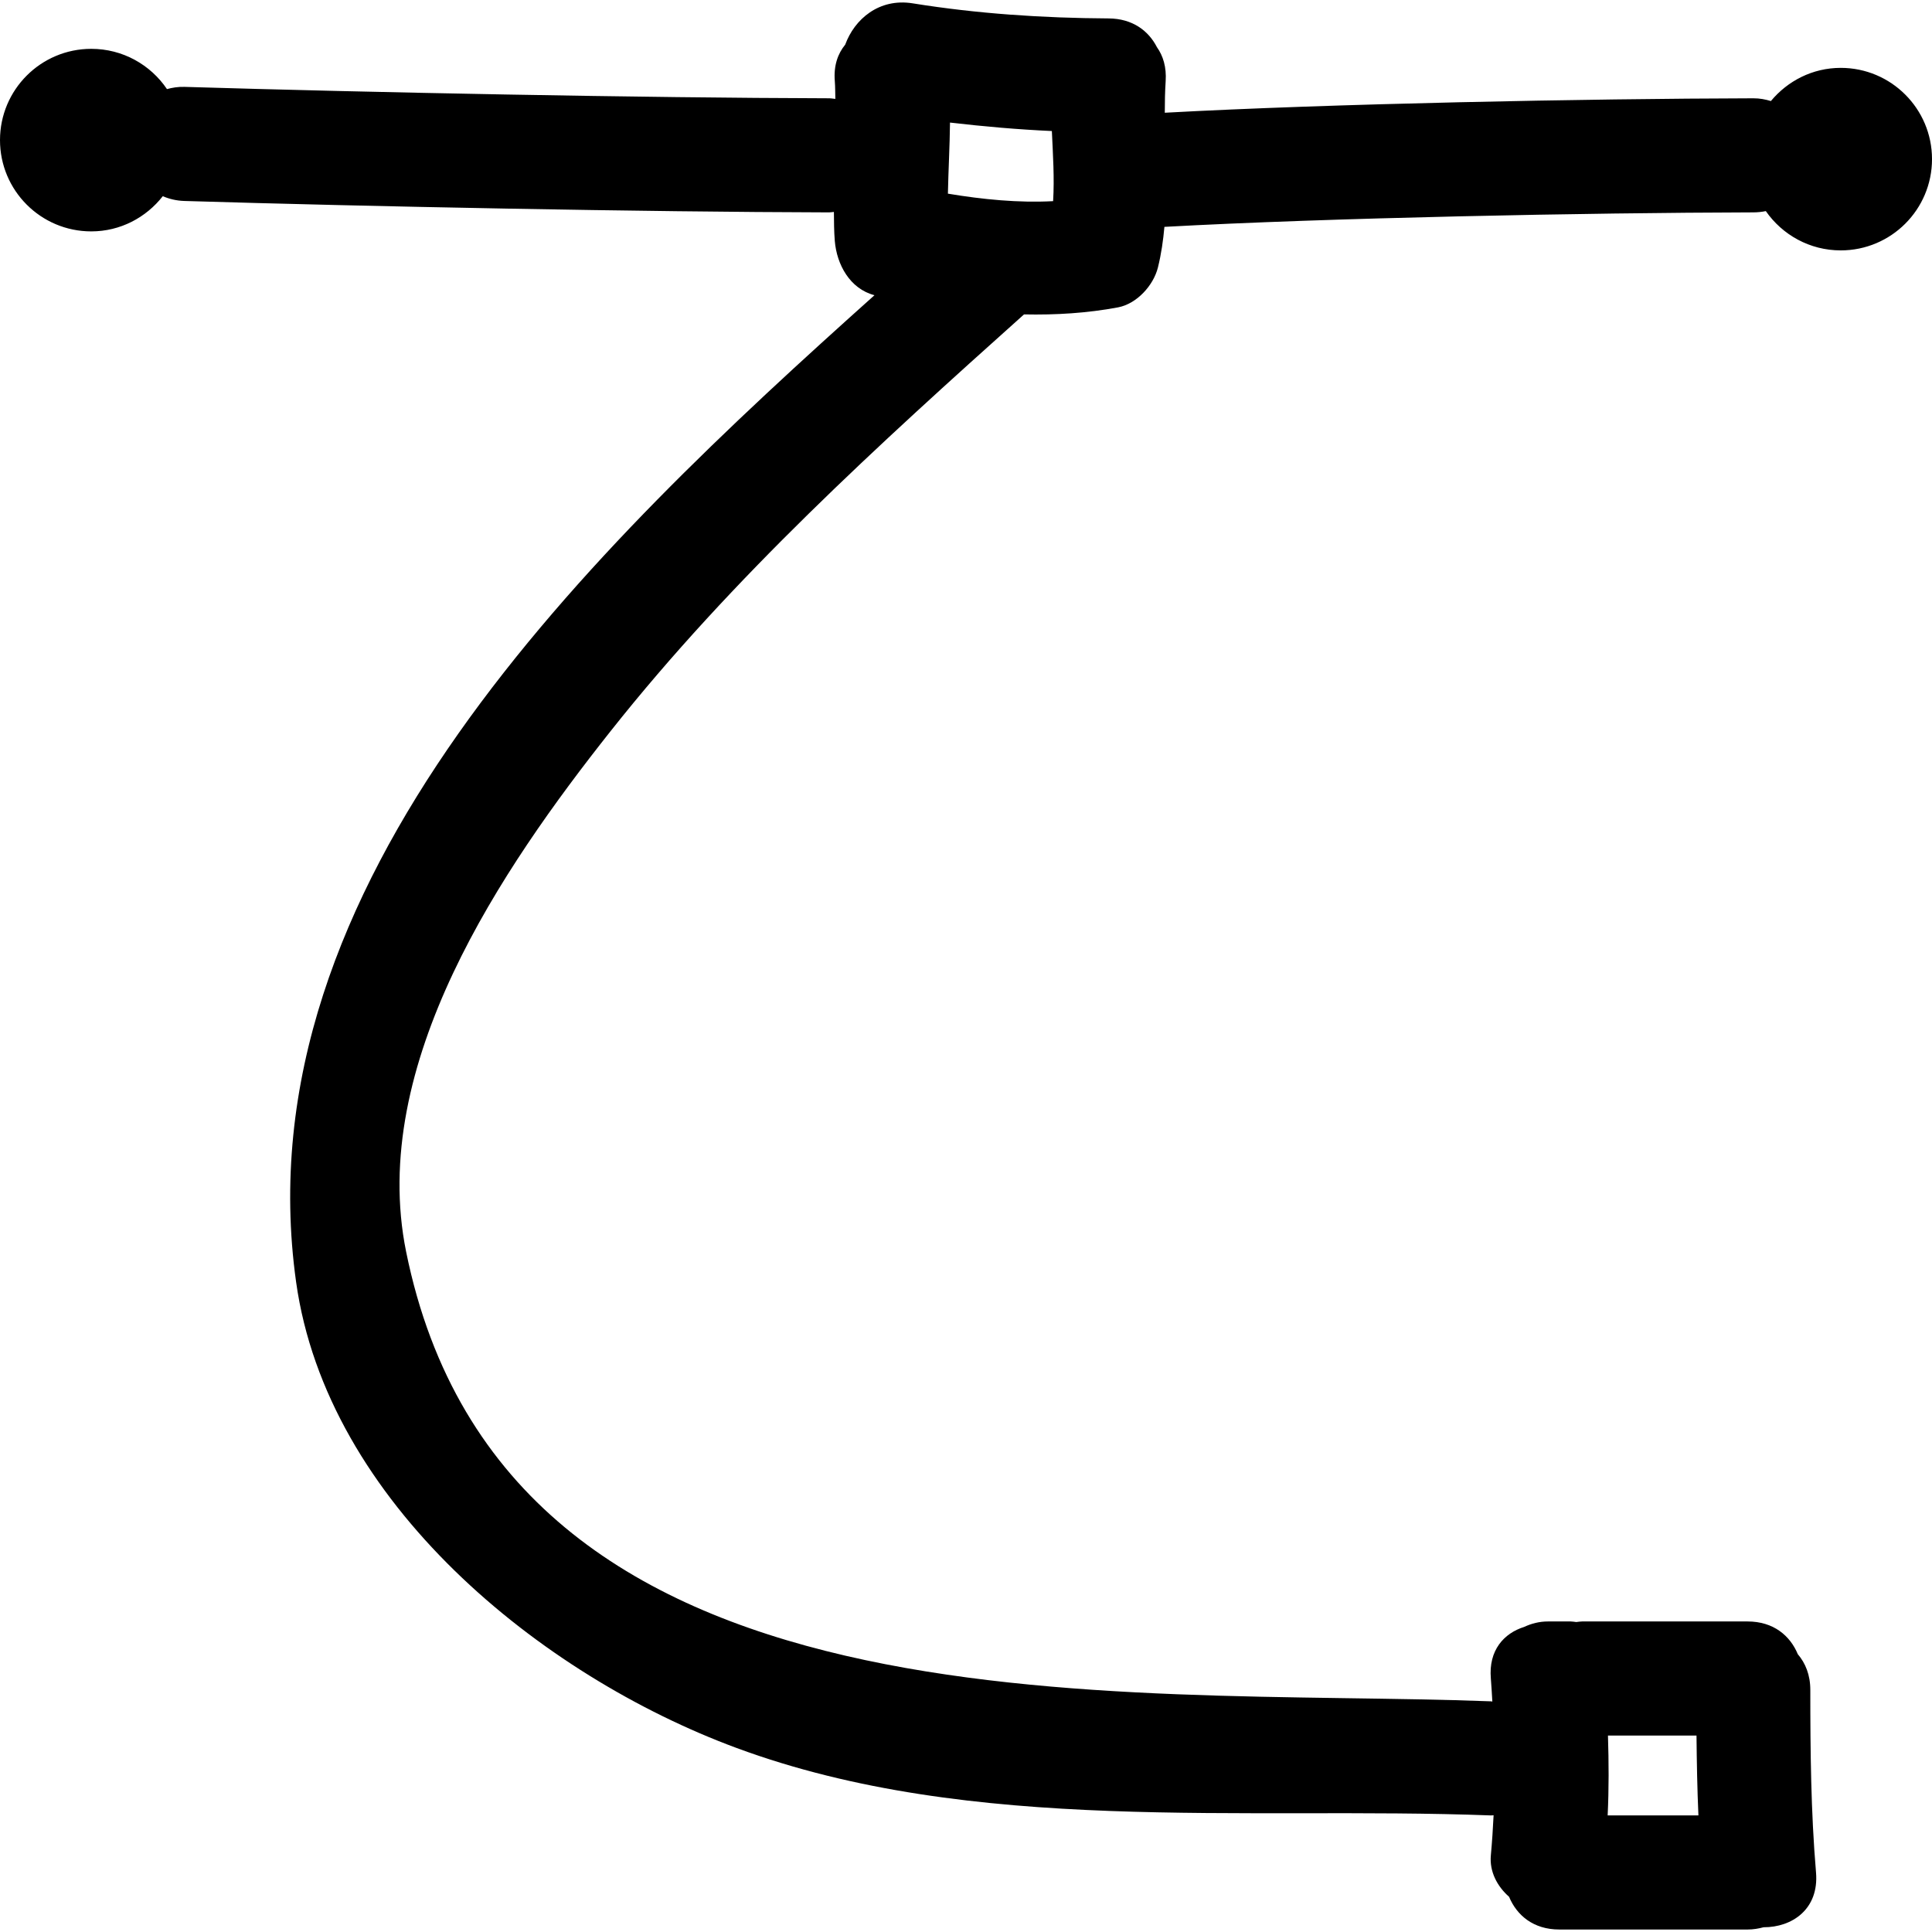
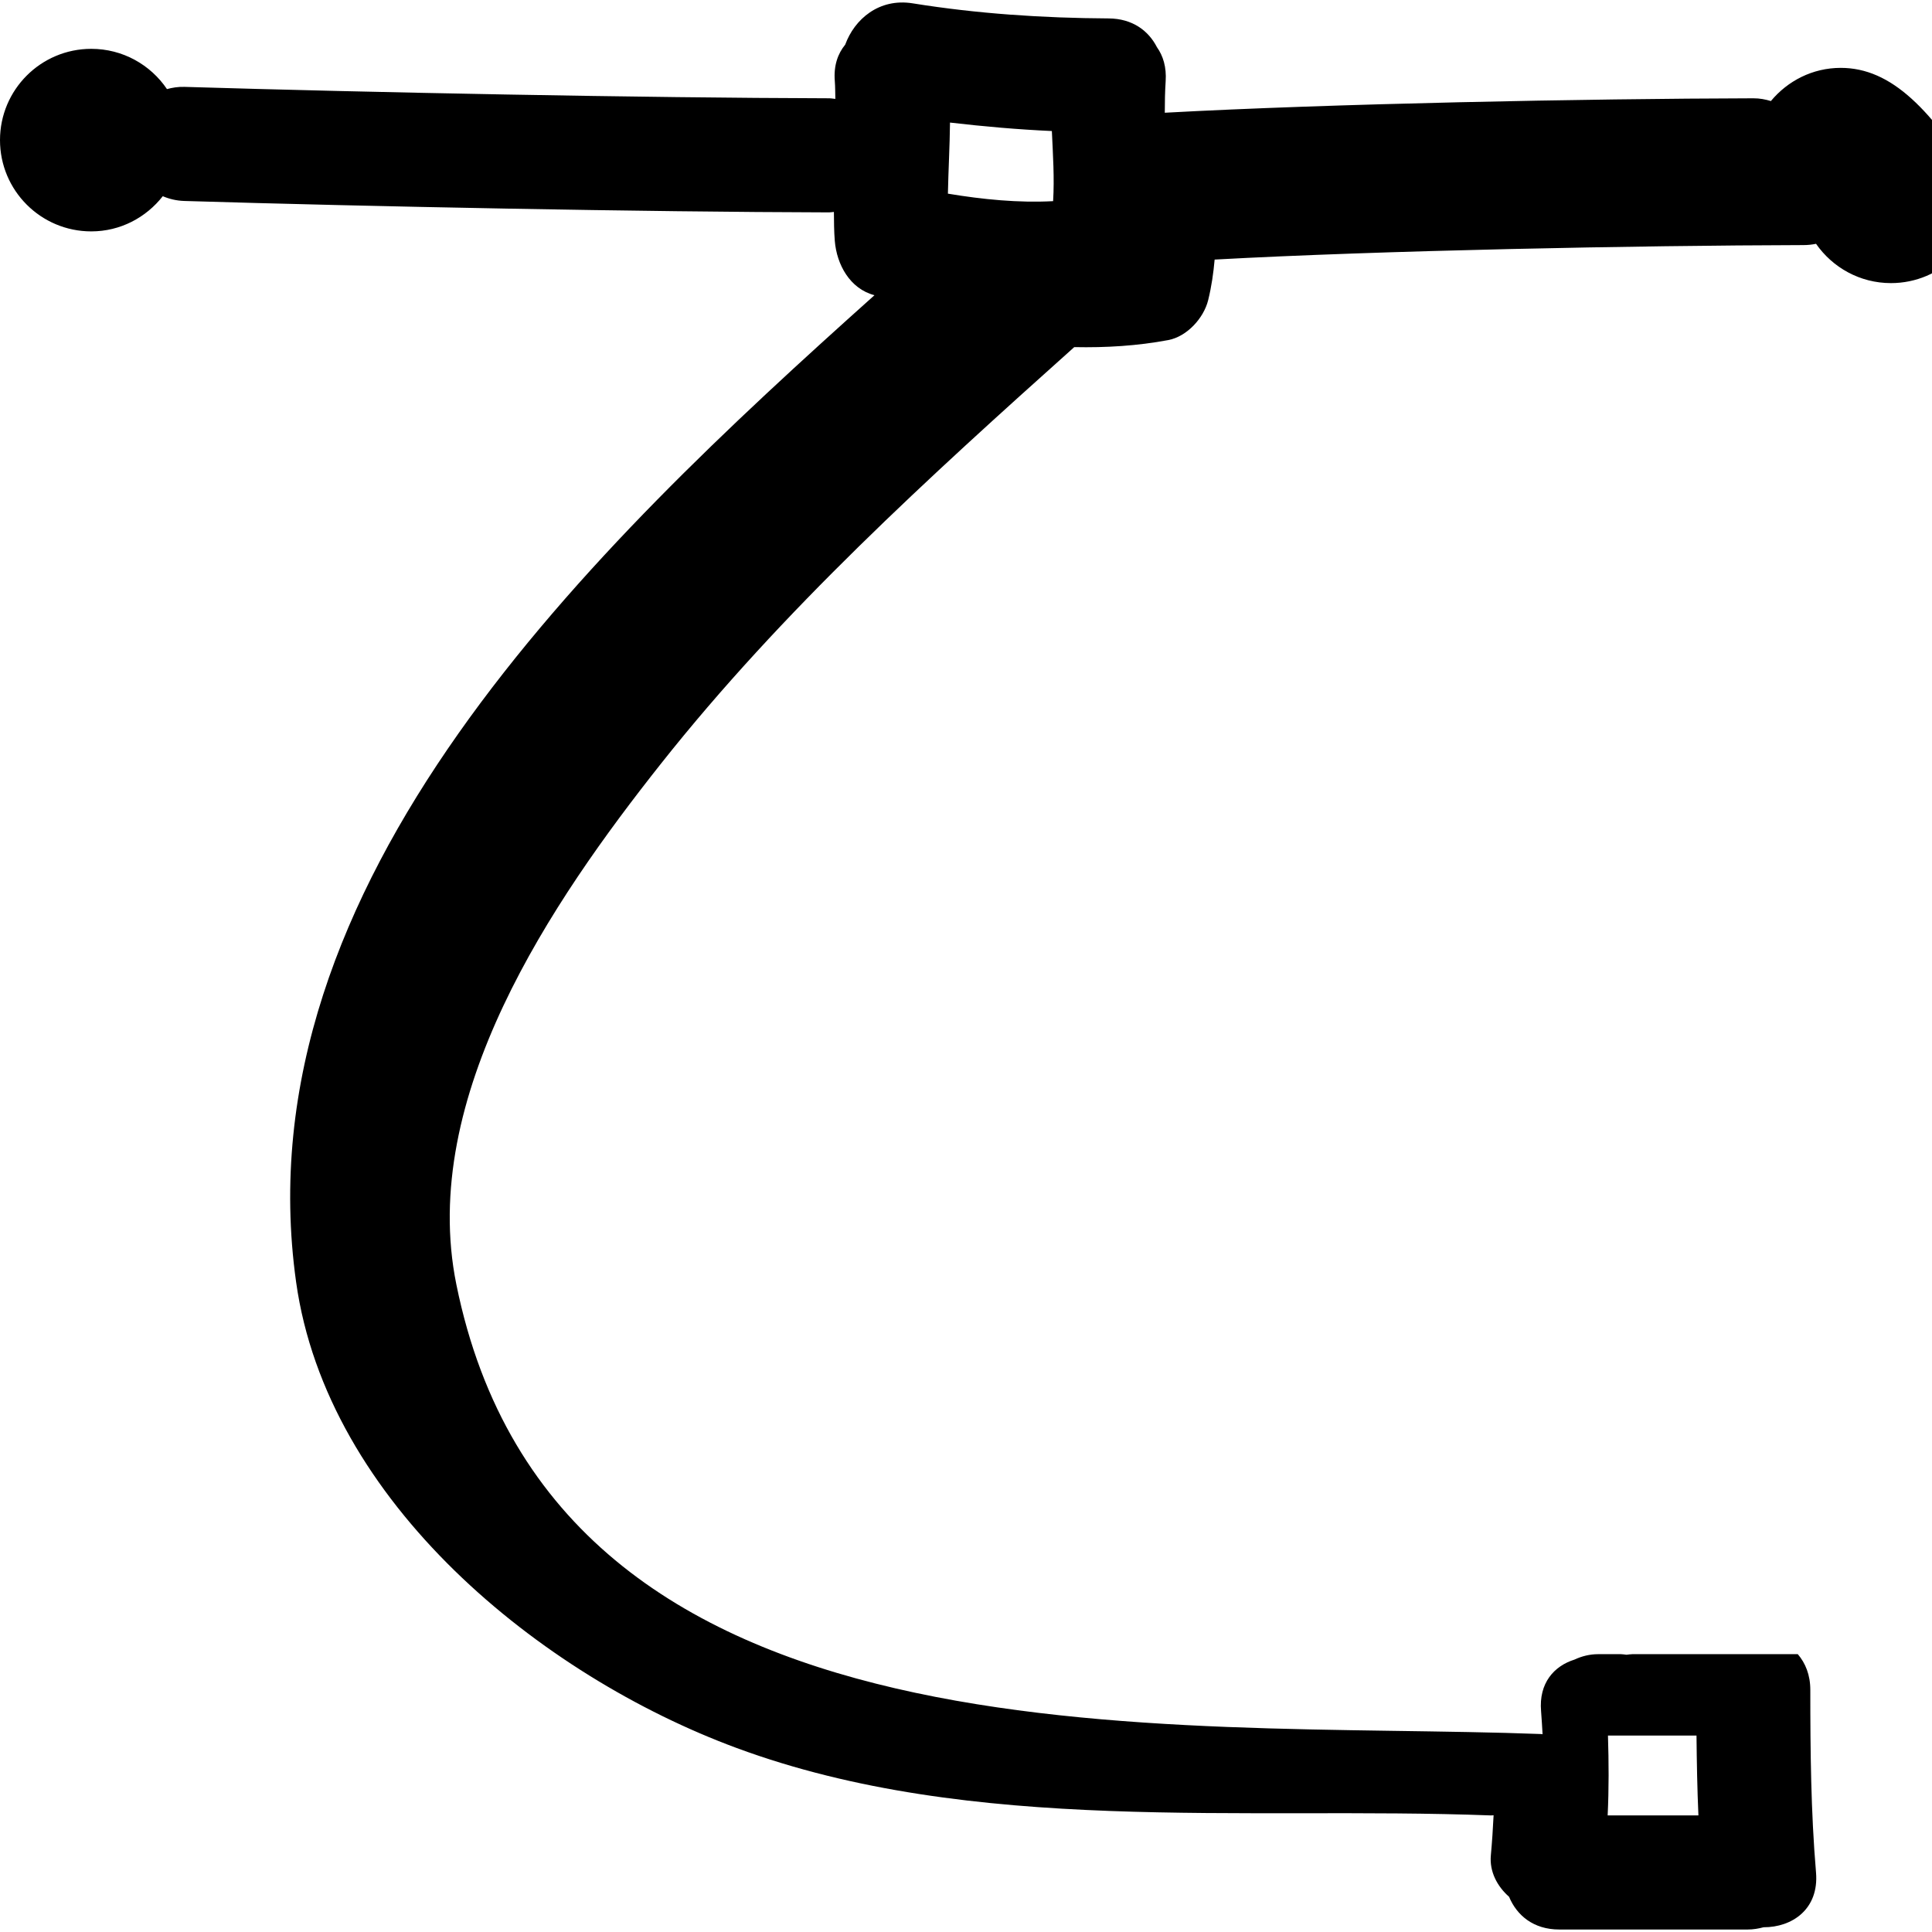
<svg xmlns="http://www.w3.org/2000/svg" fill="#000000" version="1.1" id="Capa_1" width="800px" height="800px" viewBox="0 0 440.251 440.251" xml:space="preserve">
  <g>
    <g>
-       <path d="M419.451,15.466c-6.429,0-12.106,2.98-15.914,7.561c-1.224-0.371-2.529-0.635-4.017-0.629    c-37.806,0.089-96.355,1.221-134.095,3.29c0-2.386,0.041-4.778,0.198-7.19c0.213-3.209-0.584-5.786-1.996-7.759    c-1.904-3.722-5.555-6.51-11.004-6.541c-14.97-0.083-29.853-1.061-44.64-3.438c-7.69-1.236-13.281,3.636-15.381,9.412    c-1.676,2.034-2.663,4.773-2.371,8.32c0.109,1.346,0.079,2.694,0.124,4.045c-0.482-0.041-0.924-0.14-1.429-0.14    c-42.045-0.099-104.871-1.325-146.896-2.6c-1.472-0.045-2.772,0.178-3.983,0.505C34.31,14.771,27.98,11.129,20.8,11.129    c-11.487,0-20.8,9.313-20.8,20.8s9.313,20.799,20.8,20.799c6.645,0,12.489-3.171,16.295-8.018    c1.452,0.619,3.075,1.031,4.936,1.087c42.025,1.274,104.851,2.501,146.896,2.6c0.391,0,0.724-0.079,1.097-0.104    c0.021,2.199,0.021,4.405,0.203,6.604c0.442,5.383,3.438,10.91,9.042,12.375c-64.354,57.63-144.56,133.767-131.794,224.873    c7.036,50.231,55.769,89.692,100.395,106.181c53.869,19.905,115.605,13.232,171.854,15.36c0.224,0.011,0.406-0.035,0.625-0.035    c-0.147,3.042-0.346,6.089-0.625,9.135c-0.34,3.697,1.447,7.059,4.154,9.445c1.741,4.194,5.52,7.454,11.445,7.454h42.898    c1.331,0,2.514-0.213,3.642-0.513c6.505,0.025,12.664-4.118,11.958-12.486c-1.173-13.853-1.3-27.711-1.3-41.599    c0-3.433-1.122-6.119-2.854-8.146c-1.742-4.194-5.52-7.454-11.446-7.454h-37.698c-0.473,0-0.889,0.091-1.336,0.132    c-0.421-0.041-0.833-0.132-1.265-0.132h-5.199c-1.92,0-3.742,0.462-5.393,1.238c-4.616,1.447-8.161,5.317-7.607,11.761    c0.147,1.752,0.229,3.499,0.34,5.246c-0.116-0.005-0.213-0.041-0.34-0.046c-85.498-3.229-224.441,9.628-247.181-102.453    c-8.653-42.64,21.747-87.252,46.639-118.68c27.678-34.955,61.04-65.25,94.163-94.908c7.242,0.15,14.452-0.292,21.435-1.607    c4.261-0.808,8.063-4.992,9.079-9.08c0.768-3.1,1.204-6.182,1.479-9.262c37.77-2.074,96.359-3.212,134.186-3.301    c1.021,0,1.965-0.109,2.858-0.292c3.758,5.403,9.993,8.955,17.072,8.955c11.486,0,20.8-9.313,20.8-20.799    C440.251,24.779,430.938,15.466,419.451,15.466z M366.412,395.486h20.175c0.061,6.068,0.167,12.137,0.437,18.199h-20.683    C366.635,407.618,366.604,401.555,366.412,395.486z M239.976,45.837c-7.851,0.427-16.123-0.398-23.974-1.708    c0.109-5.398,0.421-10.795,0.478-16.199c7.719,0.899,15.452,1.577,23.211,1.93C239.935,35.204,240.295,40.551,239.976,45.837z" />
+       <path d="M419.451,15.466c-6.429,0-12.106,2.98-15.914,7.561c-1.224-0.371-2.529-0.635-4.017-0.629    c-37.806,0.089-96.355,1.221-134.095,3.29c0-2.386,0.041-4.778,0.198-7.19c0.213-3.209-0.584-5.786-1.996-7.759    c-1.904-3.722-5.555-6.51-11.004-6.541c-14.97-0.083-29.853-1.061-44.64-3.438c-7.69-1.236-13.281,3.636-15.381,9.412    c-1.676,2.034-2.663,4.773-2.371,8.32c0.109,1.346,0.079,2.694,0.124,4.045c-0.482-0.041-0.924-0.14-1.429-0.14    c-42.045-0.099-104.871-1.325-146.896-2.6c-1.472-0.045-2.772,0.178-3.983,0.505C34.31,14.771,27.98,11.129,20.8,11.129    c-11.487,0-20.8,9.313-20.8,20.8s9.313,20.799,20.8,20.799c6.645,0,12.489-3.171,16.295-8.018    c1.452,0.619,3.075,1.031,4.936,1.087c42.025,1.274,104.851,2.501,146.896,2.6c0.391,0,0.724-0.079,1.097-0.104    c0.021,2.199,0.021,4.405,0.203,6.604c0.442,5.383,3.438,10.91,9.042,12.375c-64.354,57.63-144.56,133.767-131.794,224.873    c7.036,50.231,55.769,89.692,100.395,106.181c53.869,19.905,115.605,13.232,171.854,15.36c0.224,0.011,0.406-0.035,0.625-0.035    c-0.147,3.042-0.346,6.089-0.625,9.135c-0.34,3.697,1.447,7.059,4.154,9.445c1.741,4.194,5.52,7.454,11.445,7.454h42.898    c1.331,0,2.514-0.213,3.642-0.513c6.505,0.025,12.664-4.118,11.958-12.486c-1.173-13.853-1.3-27.711-1.3-41.599    c0-3.433-1.122-6.119-2.854-8.146h-37.698c-0.473,0-0.889,0.091-1.336,0.132    c-0.421-0.041-0.833-0.132-1.265-0.132h-5.199c-1.92,0-3.742,0.462-5.393,1.238c-4.616,1.447-8.161,5.317-7.607,11.761    c0.147,1.752,0.229,3.499,0.34,5.246c-0.116-0.005-0.213-0.041-0.34-0.046c-85.498-3.229-224.441,9.628-247.181-102.453    c-8.653-42.64,21.747-87.252,46.639-118.68c27.678-34.955,61.04-65.25,94.163-94.908c7.242,0.15,14.452-0.292,21.435-1.607    c4.261-0.808,8.063-4.992,9.079-9.08c0.768-3.1,1.204-6.182,1.479-9.262c37.77-2.074,96.359-3.212,134.186-3.301    c1.021,0,1.965-0.109,2.858-0.292c3.758,5.403,9.993,8.955,17.072,8.955c11.486,0,20.8-9.313,20.8-20.799    C440.251,24.779,430.938,15.466,419.451,15.466z M366.412,395.486h20.175c0.061,6.068,0.167,12.137,0.437,18.199h-20.683    C366.635,407.618,366.604,401.555,366.412,395.486z M239.976,45.837c-7.851,0.427-16.123-0.398-23.974-1.708    c0.109-5.398,0.421-10.795,0.478-16.199c7.719,0.899,15.452,1.577,23.211,1.93C239.935,35.204,240.295,40.551,239.976,45.837z" />
    </g>
  </g>
</svg>